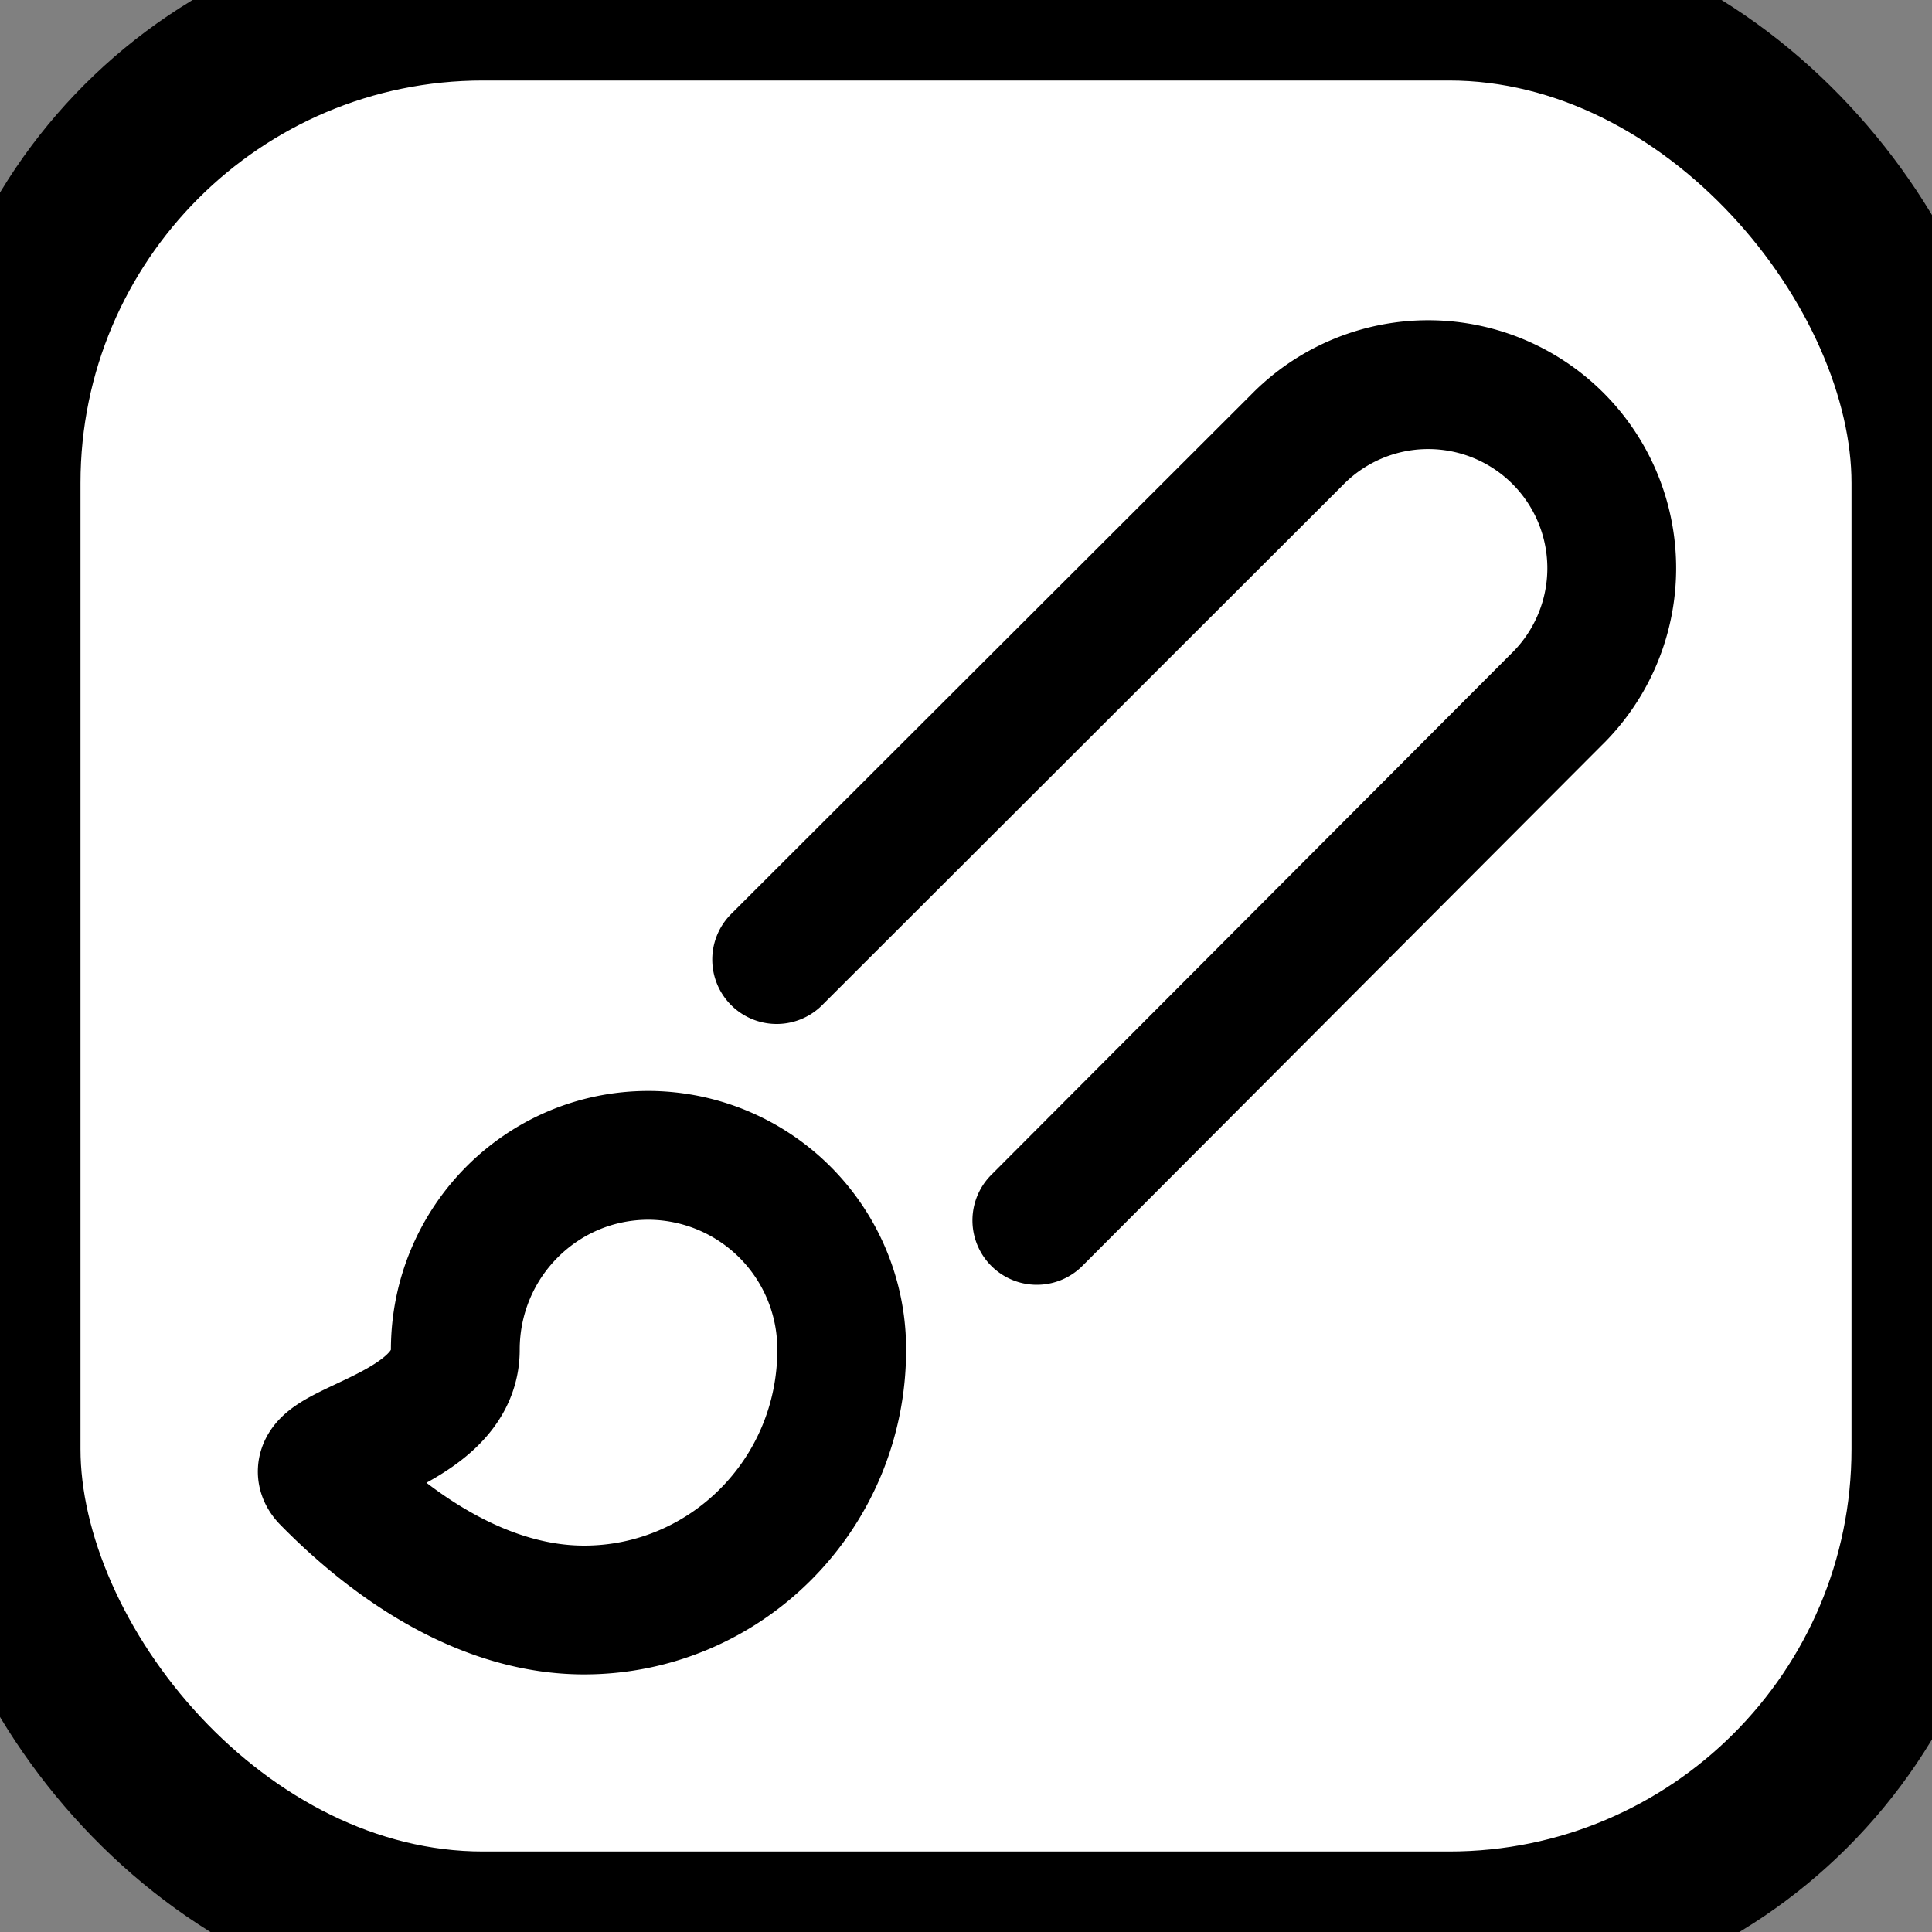
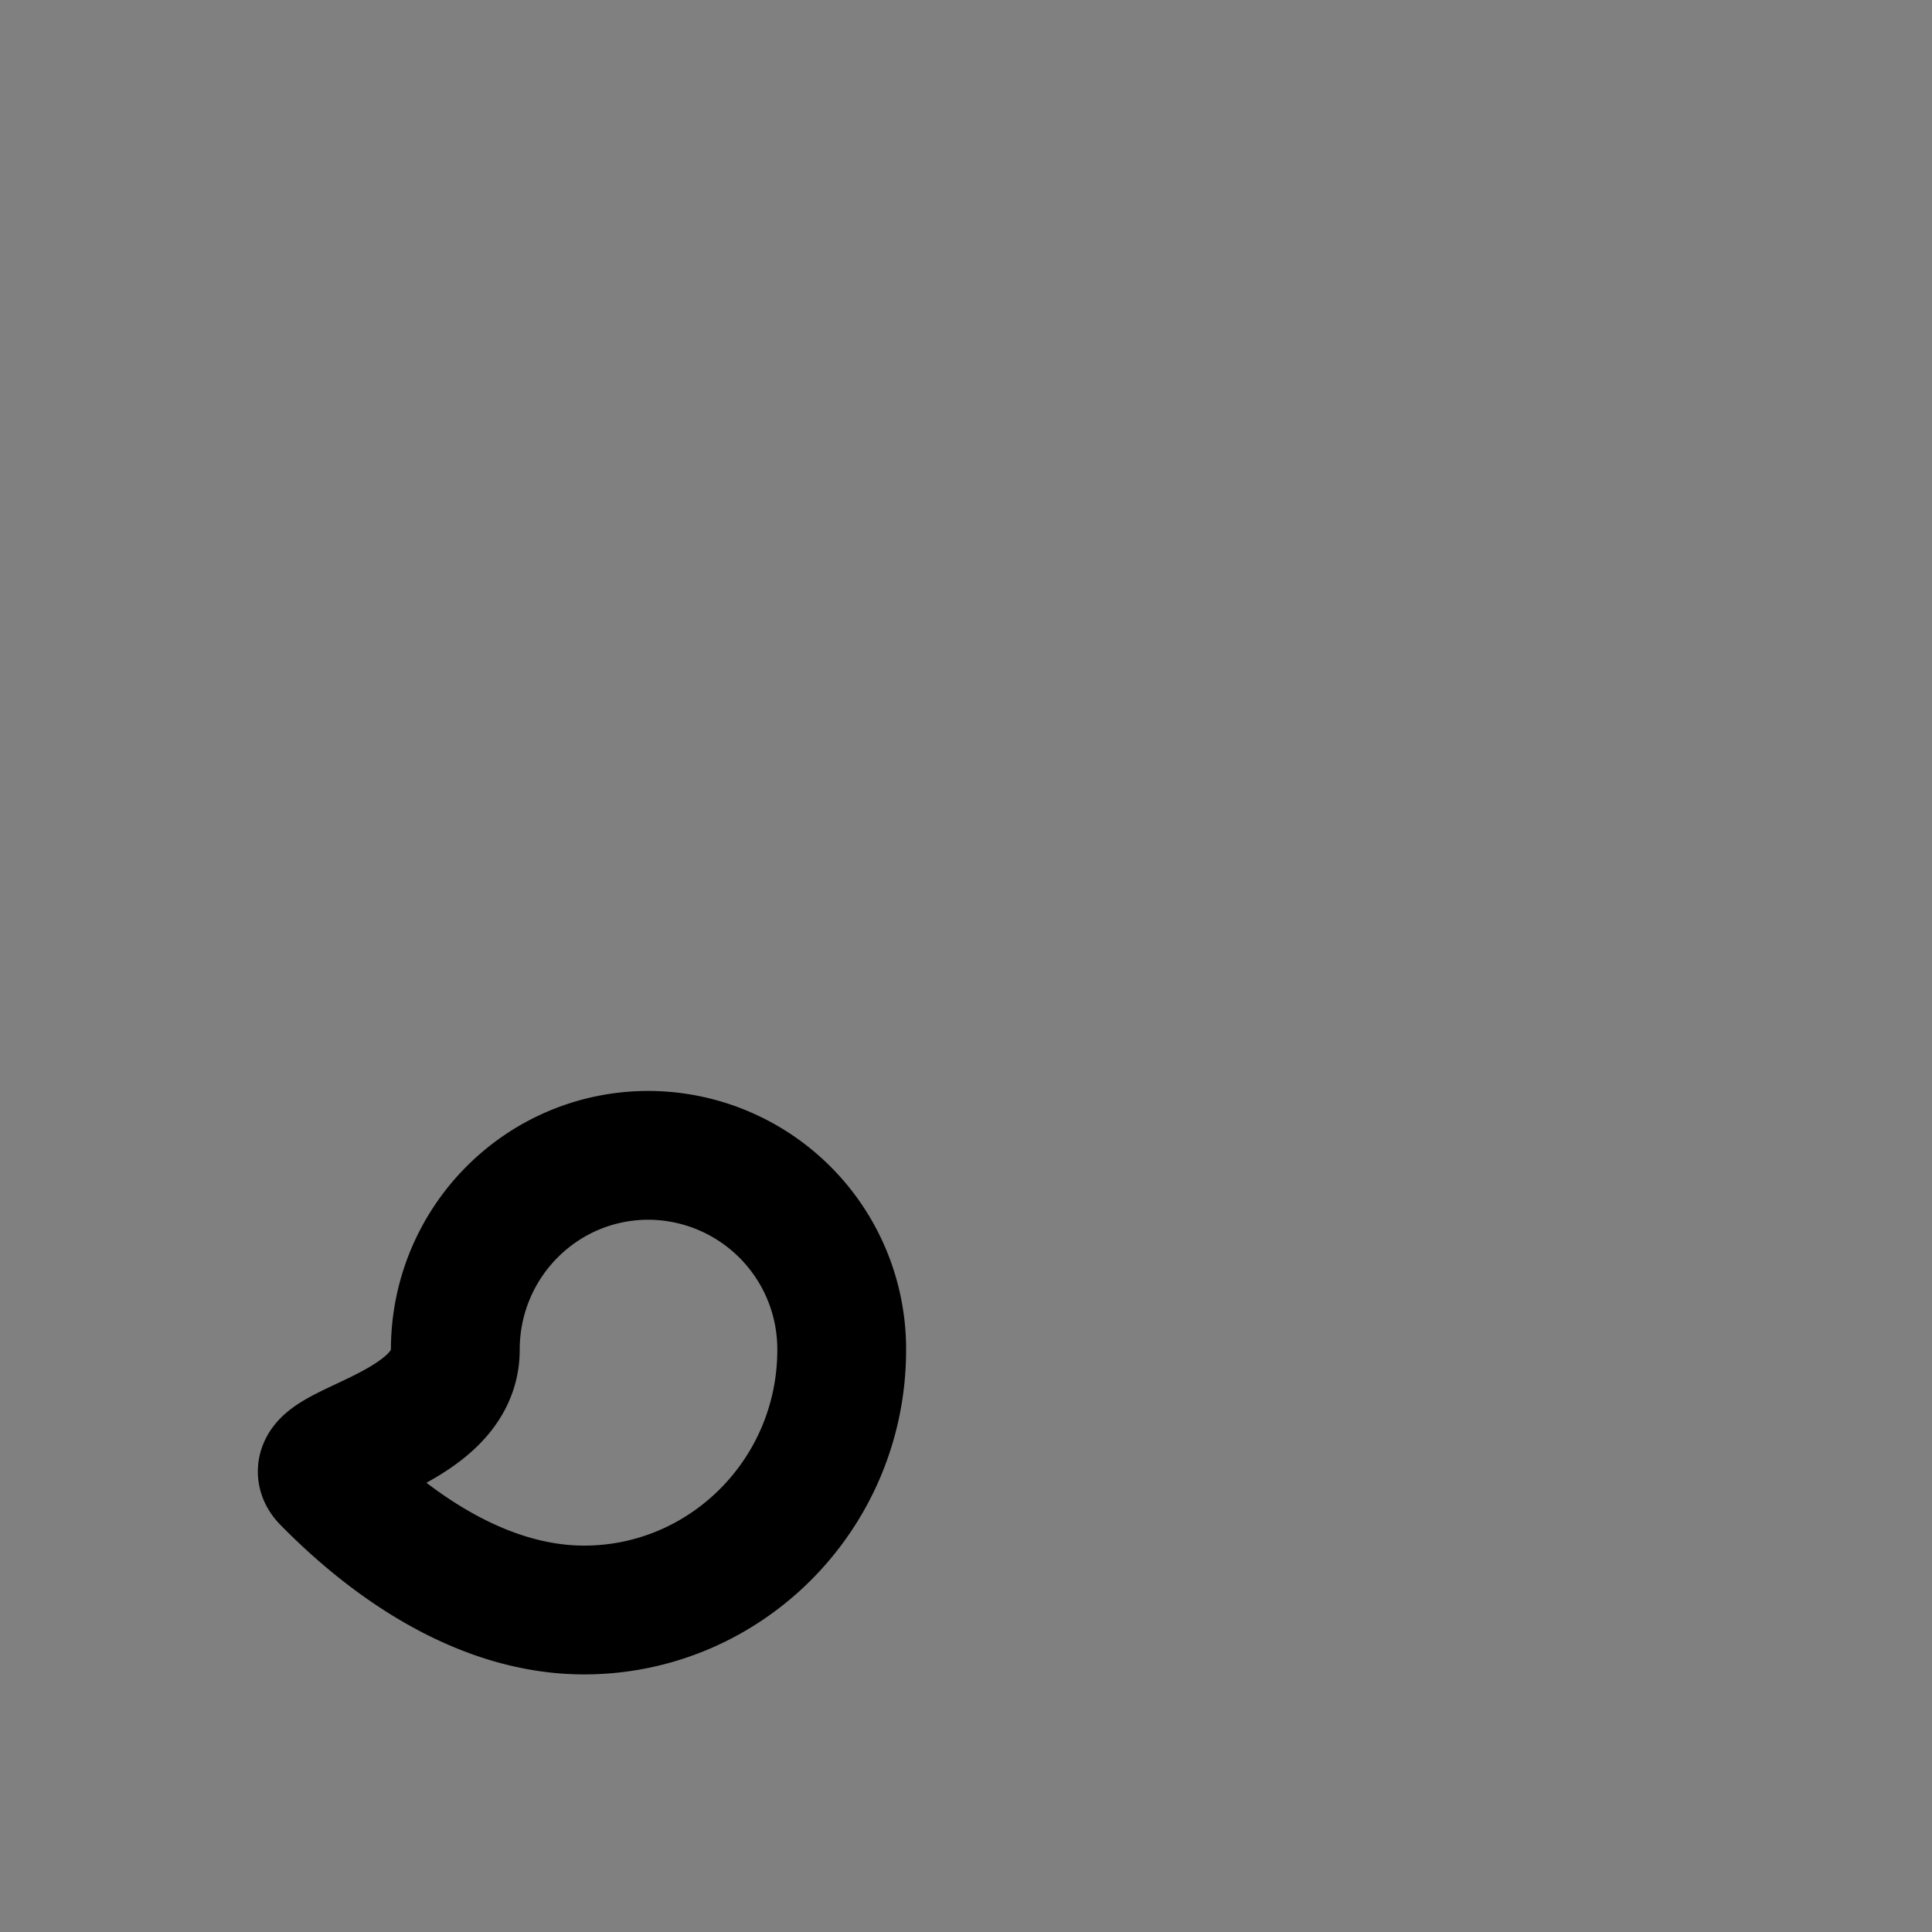
<svg xmlns="http://www.w3.org/2000/svg" width="24" height="24" viewBox="0 0 24 24" fill="none" stroke="currentColor" stroke-width="2" stroke-linecap="round" stroke-linejoin="round" class="lucide lucide-brush">
  <rect x="0" y="0" width="24" height="24" fill="#808080" stroke="none" />
-   <rect width="24" height="24" rx="6" ry="6" fill="white" />
  <g transform="scale(0.8) translate(3, 3)">
-     <path d="m9.06 11.9 8.07-8.06a2.85 2.85 0 1 1 4.03 4.03l-8.06 8.08" />
-     <path d="M7.07 14.94c-1.66 0-3 1.35-3 3.02 0 1.33-2.5 1.52-2 2.02 1.08 1.1 2.49 2.02 4 2.02 2.2 0 4-1.8 4-4.04a3.01 3.01 0 0 0-3-3.02z" />
+     <path d="M7.07 14.94c-1.66 0-3 1.35-3 3.02 0 1.33-2.5 1.52-2 2.02 1.08 1.1 2.49 2.02 4 2.02 2.2 0 4-1.8 4-4.04a3.01 3.01 0 0 0-3-3.02" />
  </g>
</svg>